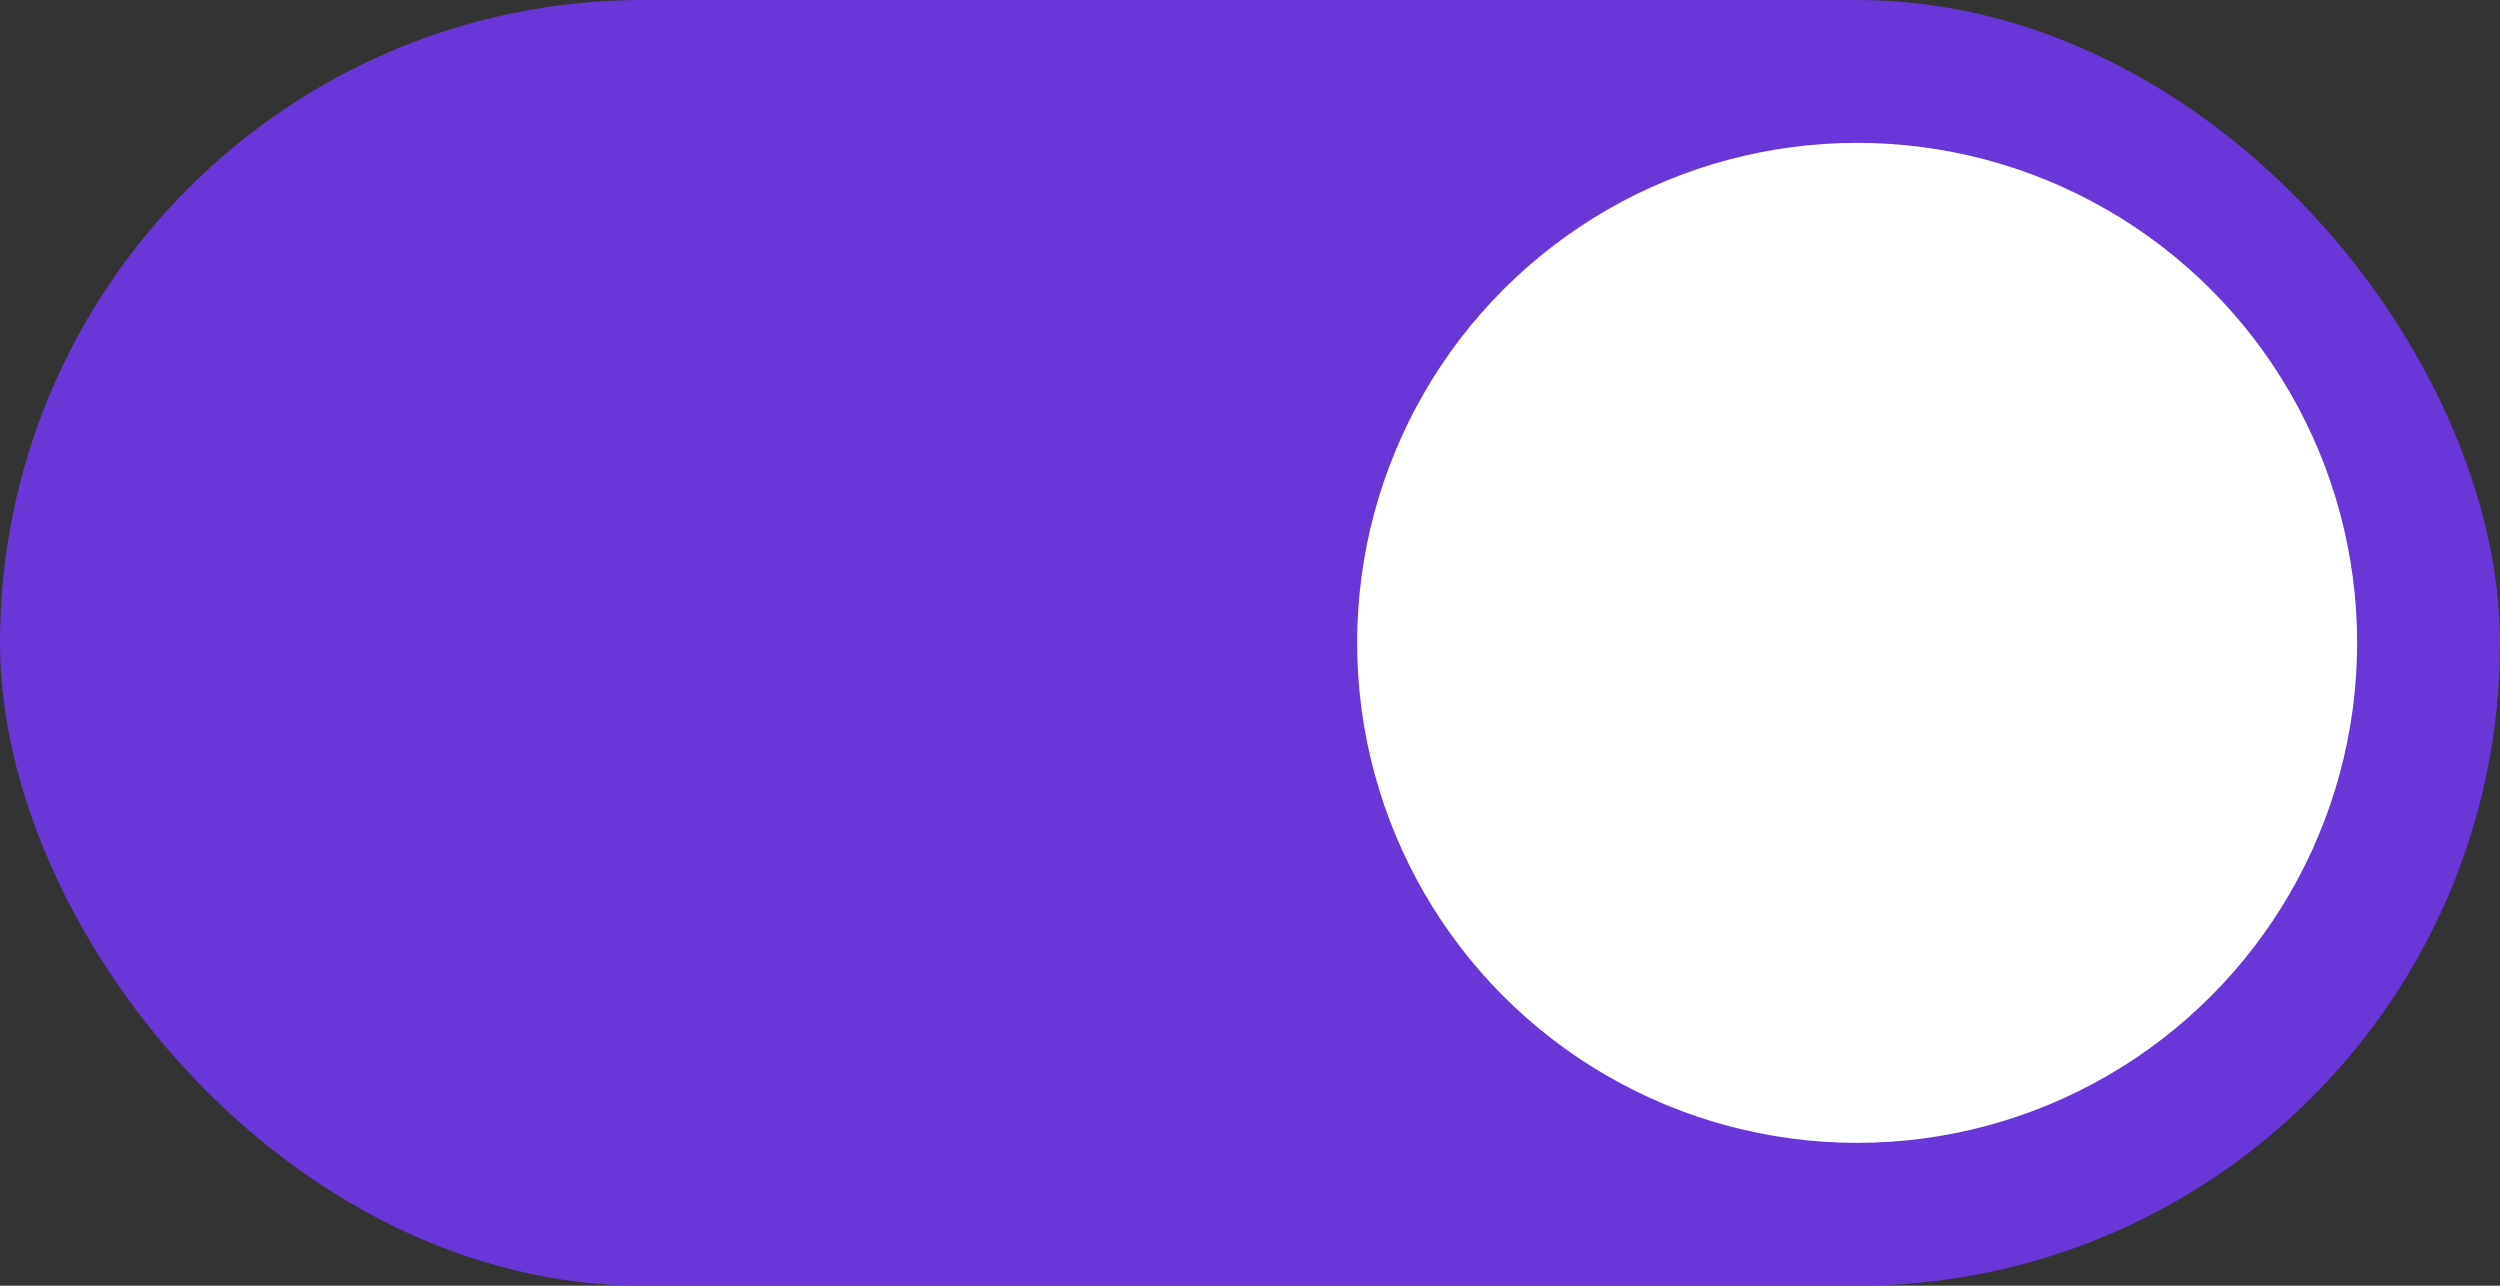
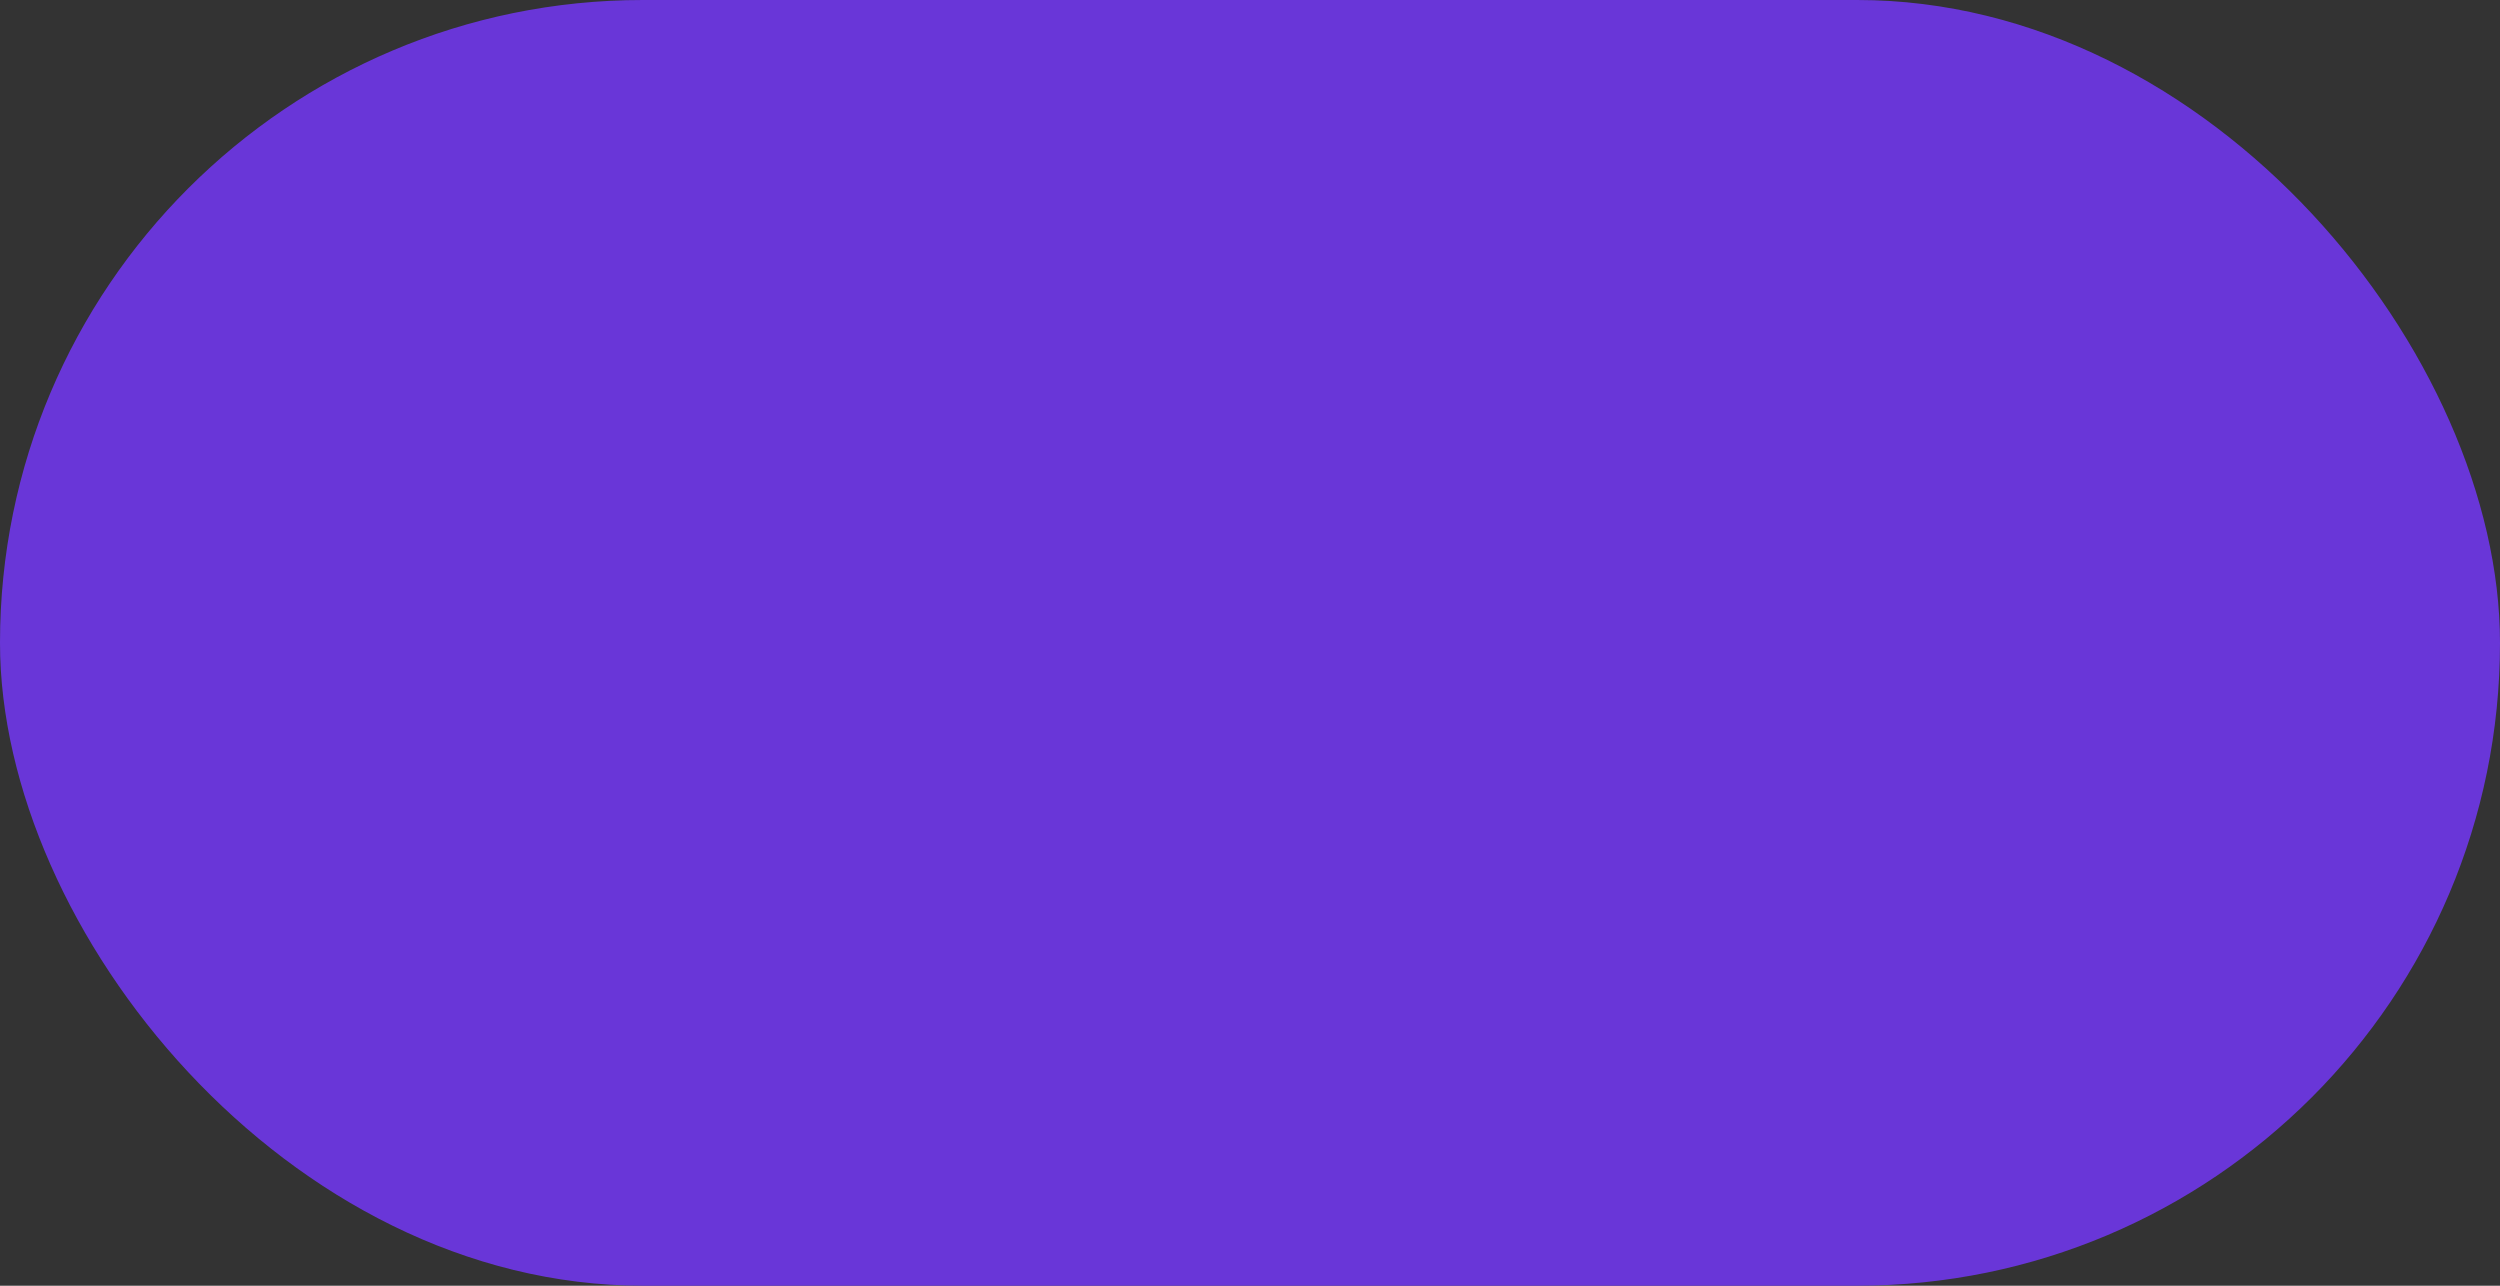
<svg xmlns="http://www.w3.org/2000/svg" width="70" height="36" viewBox="0 0 70 36" fill="none">
  <rect x="0" y="0" width="70" height="36" fill="#333333" stroke="none" />
  <rect width="70" height="36" rx="18" fill="#6936D8" />
-   <circle cx="52" cy="18" r="14" fill="white" />
</svg>